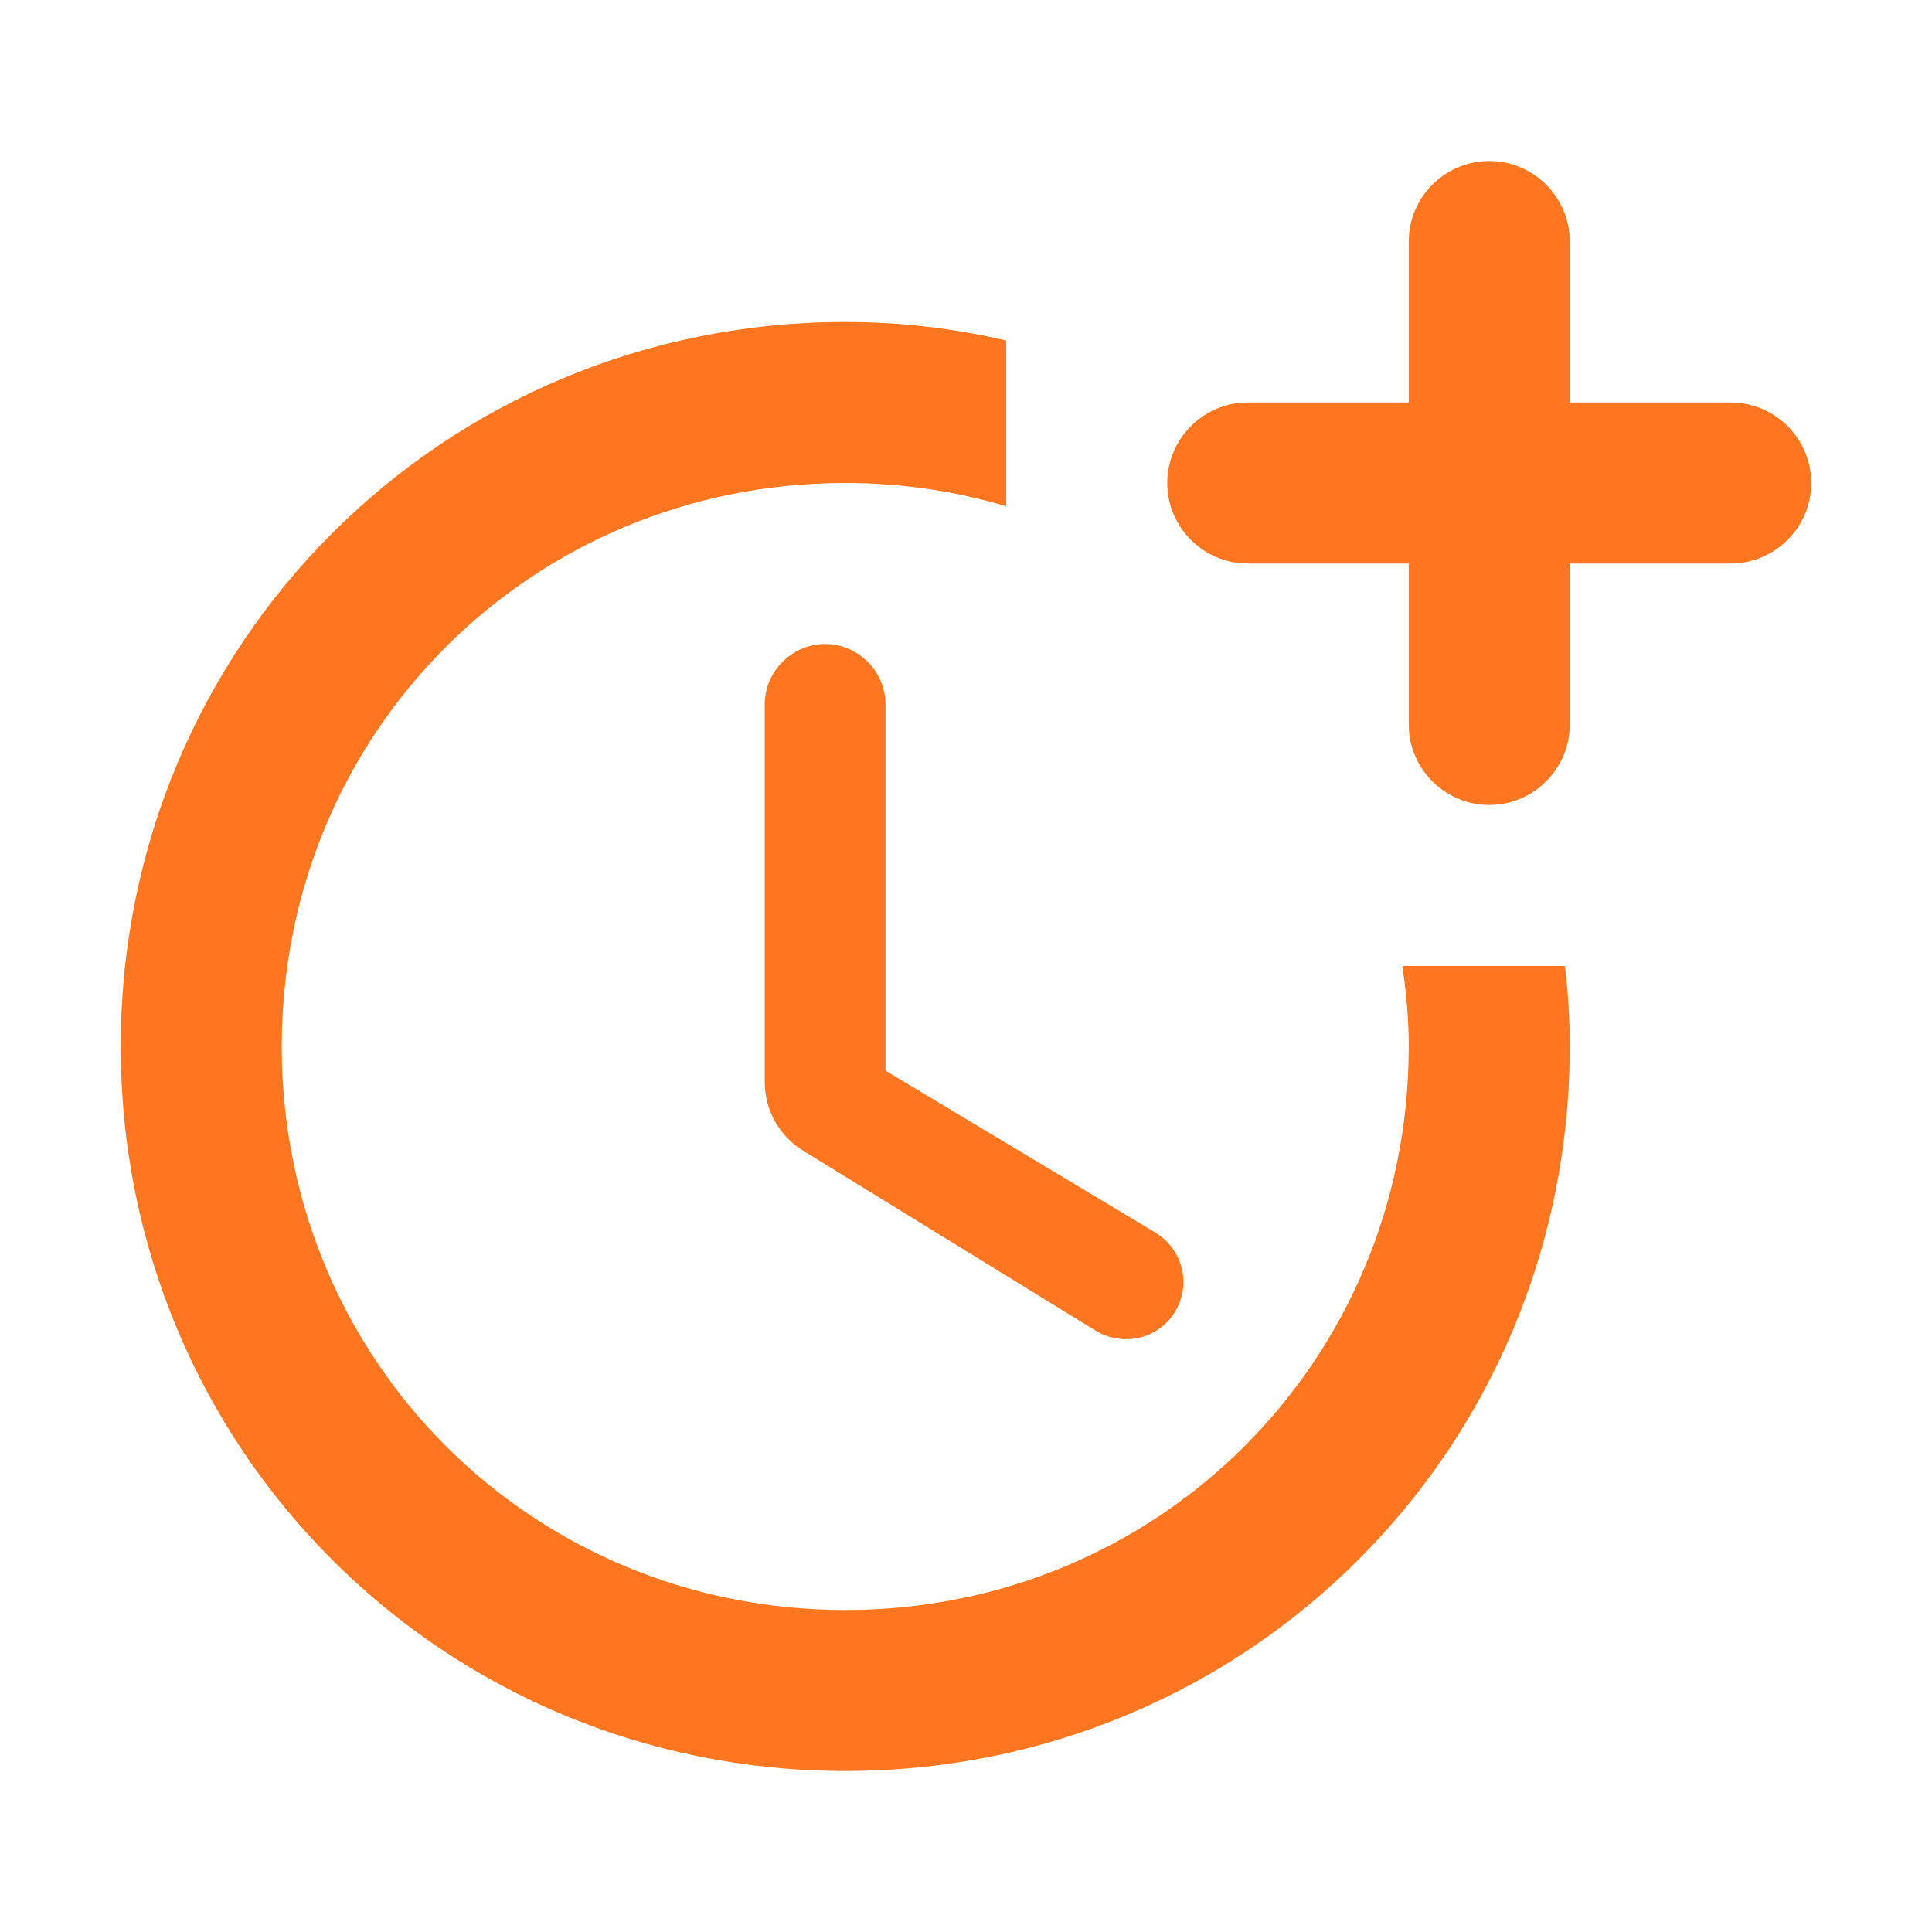
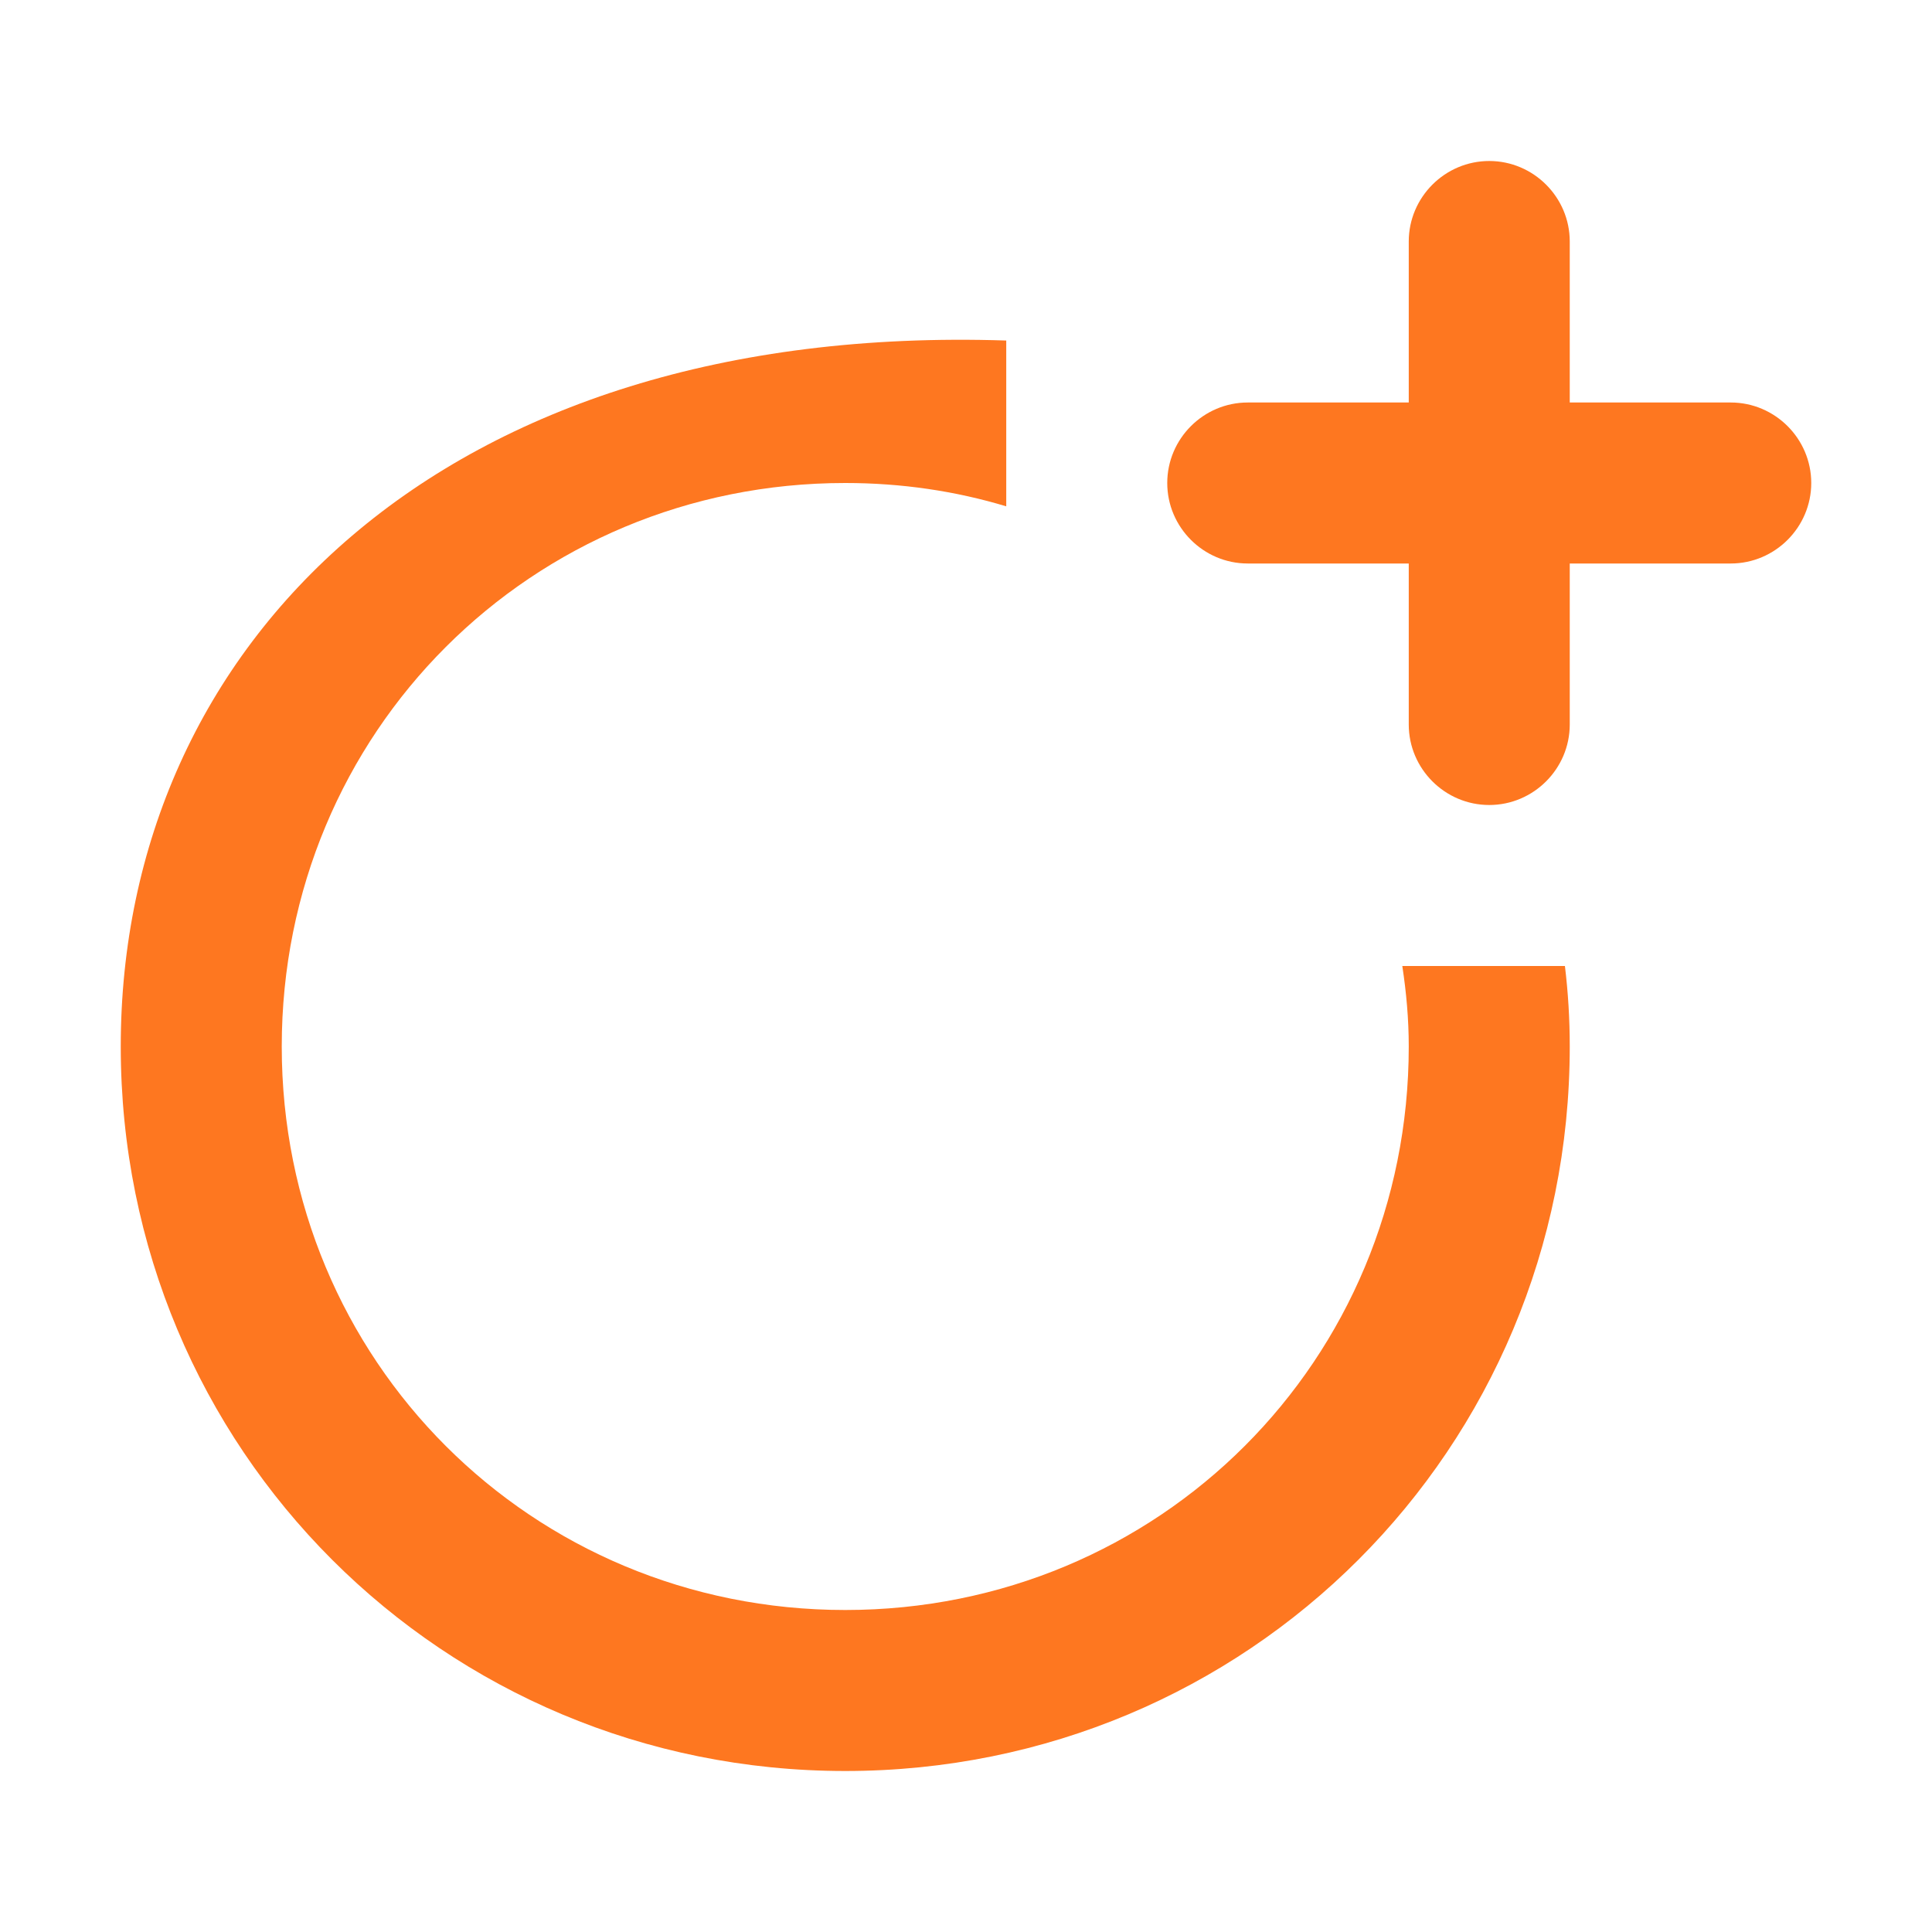
<svg xmlns="http://www.w3.org/2000/svg" width="78" height="78" viewBox="0 0 78 78" fill="none">
-   <path d="M33.312 26C31.98 26 30.875 27.105 30.875 28.438V43.68C30.875 44.818 31.46 45.858 32.403 46.443L44.233 53.722C45.305 54.373 46.703 54.08 47.385 53.04C48.133 51.935 47.775 50.44 46.638 49.758L35.75 43.225V28.438C35.75 27.105 34.645 26 33.312 26Z" fill="#FE7720" />
-   <path d="M56.615 39C56.778 40.072 56.875 41.145 56.875 42.25C56.875 54.925 46.8 65 34.125 65C21.45 65 11.375 54.925 11.375 42.25C11.375 29.575 21.45 19.5 34.125 19.5C36.4 19.5 38.578 19.825 40.625 20.442V13.748C38.545 13.26 36.367 13 34.125 13C17.875 13 4.875 26 4.875 42.25C4.875 58.5 17.875 71.5 34.125 71.5C50.375 71.5 63.375 58.5 63.375 42.25C63.375 41.145 63.31 40.072 63.18 39H56.615Z" fill="#FE7720" />
+   <path d="M56.615 39C56.778 40.072 56.875 41.145 56.875 42.25C56.875 54.925 46.8 65 34.125 65C21.45 65 11.375 54.925 11.375 42.25C11.375 29.575 21.45 19.5 34.125 19.5C36.4 19.5 38.578 19.825 40.625 20.442V13.748C17.875 13 4.875 26 4.875 42.25C4.875 58.5 17.875 71.5 34.125 71.5C50.375 71.5 63.375 58.5 63.375 42.25C63.375 41.145 63.31 40.072 63.18 39H56.615Z" fill="#FE7720" />
  <path d="M69.875 16.25H63.375V9.75C63.375 7.963 61.913 6.5 60.125 6.5C58.337 6.5 56.875 7.963 56.875 9.75V16.25H50.375C48.587 16.25 47.125 17.712 47.125 19.5C47.125 21.288 48.587 22.75 50.375 22.75H56.875V29.25C56.875 31.038 58.337 32.5 60.125 32.5C61.913 32.5 63.375 31.038 63.375 29.25V22.75H69.875C71.662 22.75 73.125 21.288 73.125 19.5C73.125 17.712 71.662 16.25 69.875 16.25Z" fill="#FE7720" />
</svg>